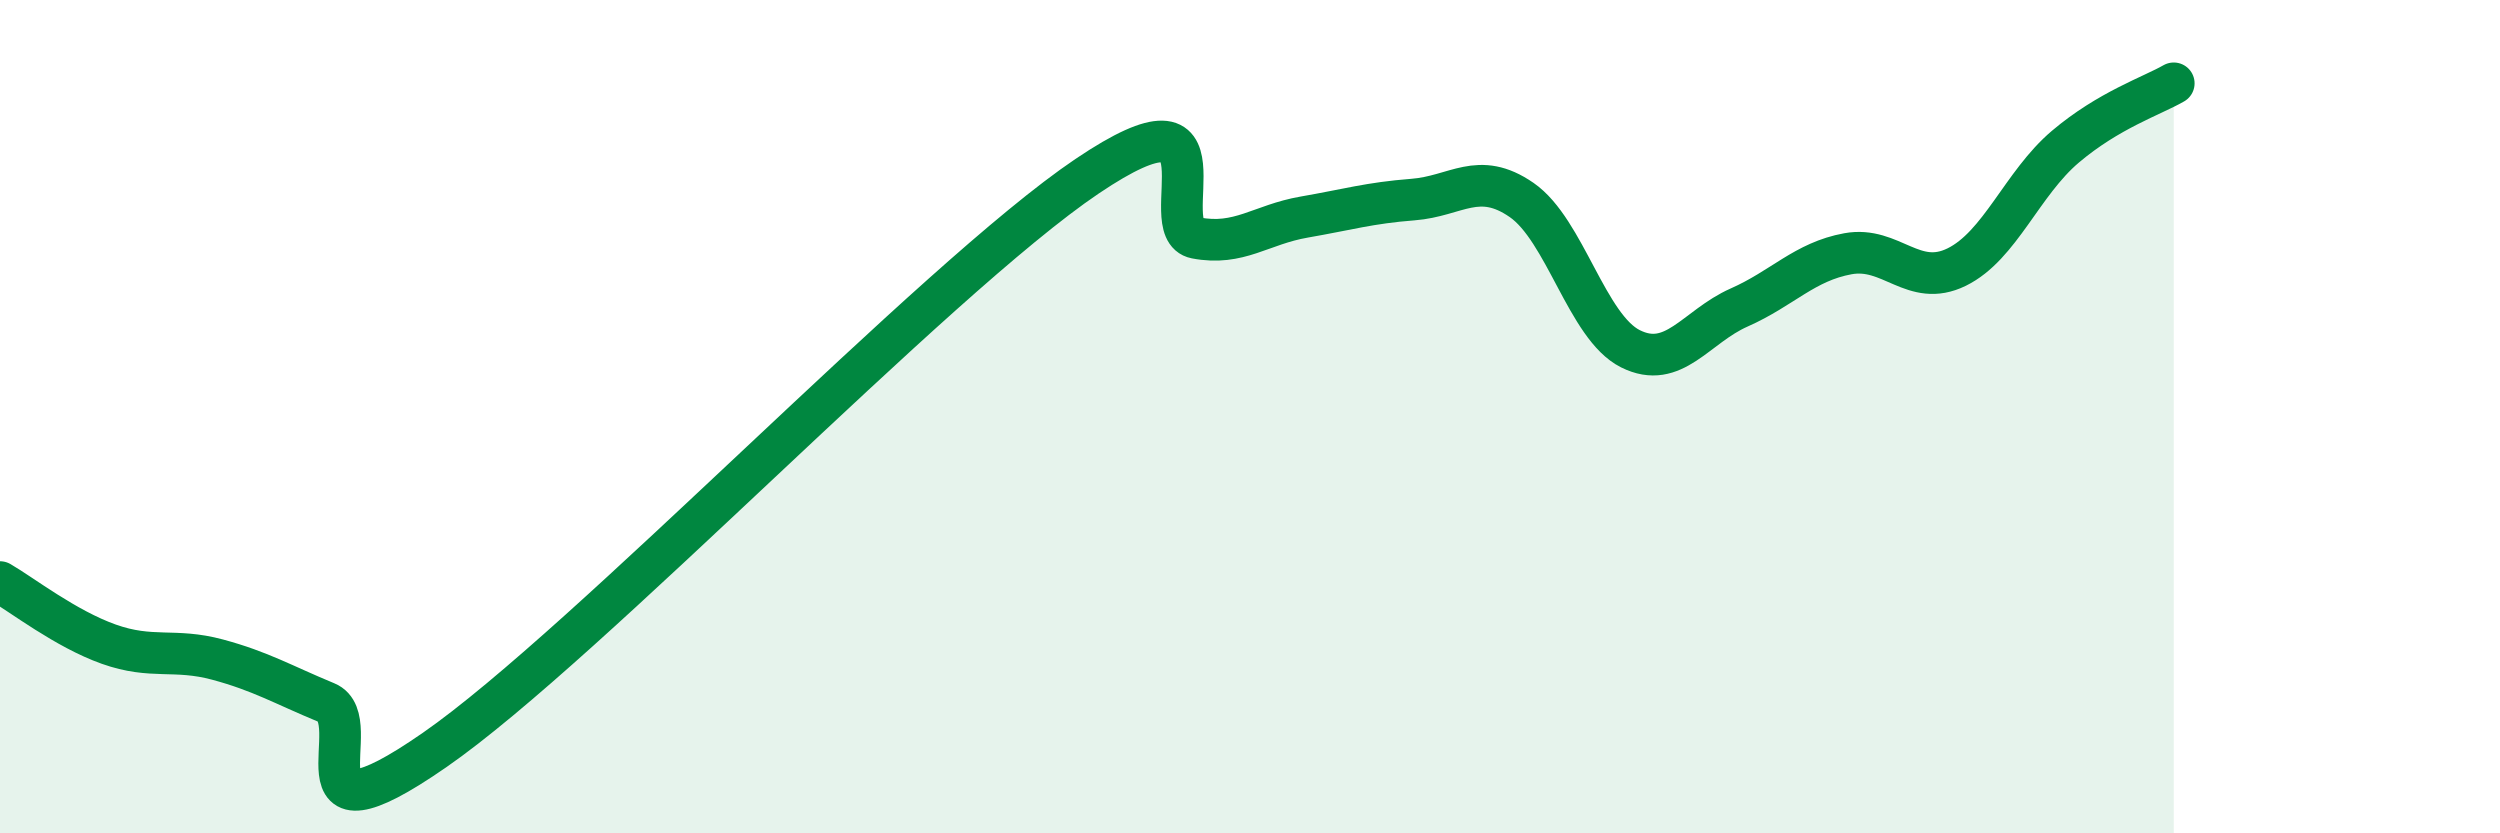
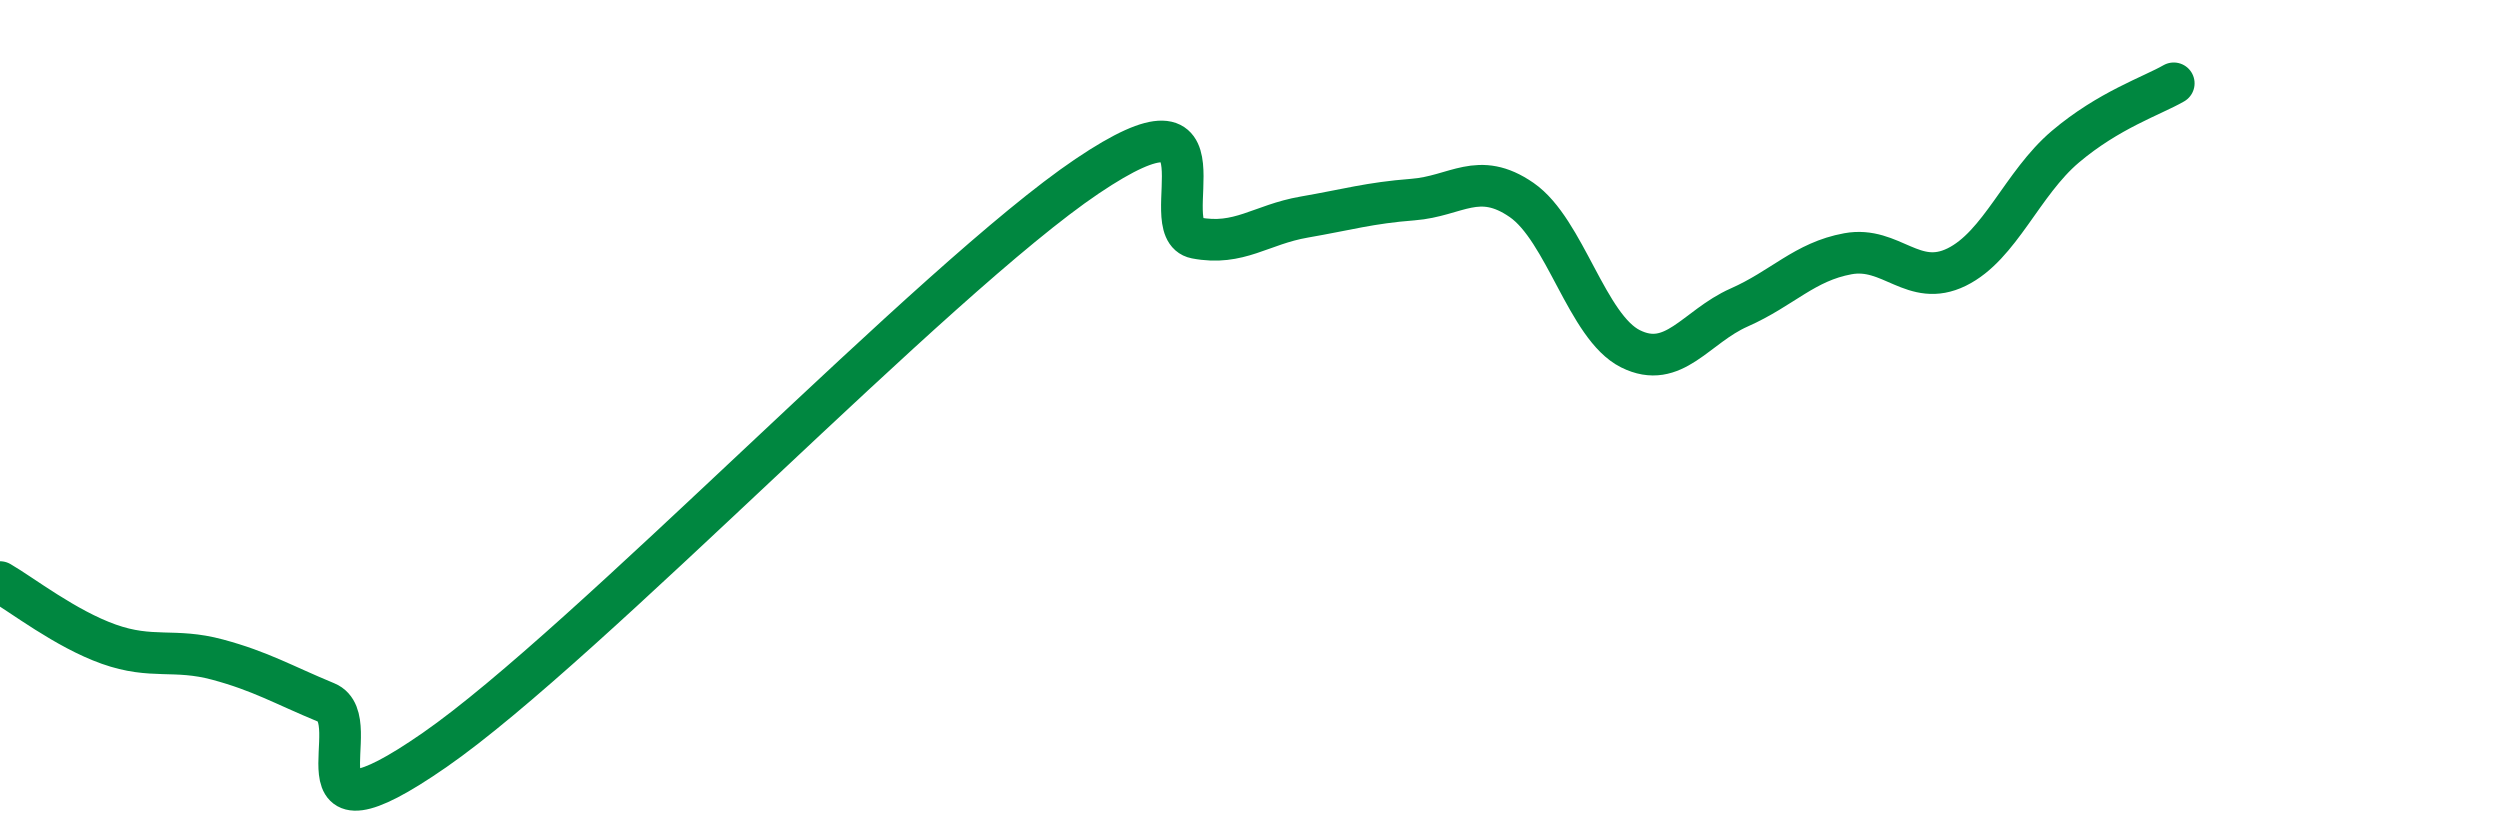
<svg xmlns="http://www.w3.org/2000/svg" width="60" height="20" viewBox="0 0 60 20">
-   <path d="M 0,13.97 C 0.52,14.27 1.57,15.09 2.61,15.46 C 3.65,15.83 4.18,15.55 5.22,15.83 C 6.26,16.11 6.79,16.43 7.83,16.86 C 8.87,17.29 6.78,20.53 10.43,18 C 14.08,15.47 22.44,6.69 26.09,4.23 C 29.74,1.77 27.66,5.51 28.7,5.71 C 29.74,5.91 30.26,5.39 31.3,5.21 C 32.34,5.03 32.87,4.87 33.91,4.79 C 34.95,4.71 35.48,4.08 36.52,4.8 C 37.56,5.52 38.09,7.85 39.13,8.37 C 40.17,8.89 40.7,7.84 41.74,7.38 C 42.78,6.92 43.31,6.28 44.35,6.09 C 45.39,5.9 45.92,6.92 46.96,6.41 C 48,5.9 48.53,4.4 49.57,3.52 C 50.61,2.64 51.65,2.3 52.17,2L52.17 20L0 20Z" fill="#008740" opacity="0.1" stroke-linecap="round" stroke-linejoin="round" />
  <path d="M 0,13.97 C 0.52,14.27 1.57,15.09 2.61,15.46 C 3.65,15.83 4.18,15.55 5.22,15.83 C 6.26,16.11 6.79,16.43 7.83,16.86 C 8.87,17.29 6.78,20.53 10.43,18 C 14.08,15.47 22.44,6.69 26.09,4.23 C 29.74,1.77 27.66,5.51 28.7,5.71 C 29.74,5.91 30.26,5.39 31.3,5.21 C 32.34,5.03 32.87,4.87 33.91,4.79 C 34.95,4.71 35.48,4.08 36.52,4.8 C 37.56,5.52 38.09,7.85 39.13,8.37 C 40.17,8.89 40.7,7.84 41.74,7.38 C 42.78,6.92 43.31,6.28 44.35,6.09 C 45.39,5.9 45.92,6.92 46.96,6.41 C 48,5.9 48.53,4.4 49.57,3.52 C 50.61,2.64 51.65,2.3 52.17,2" stroke="#008740" stroke-width="1" fill="none" stroke-linecap="round" stroke-linejoin="round" />
</svg>